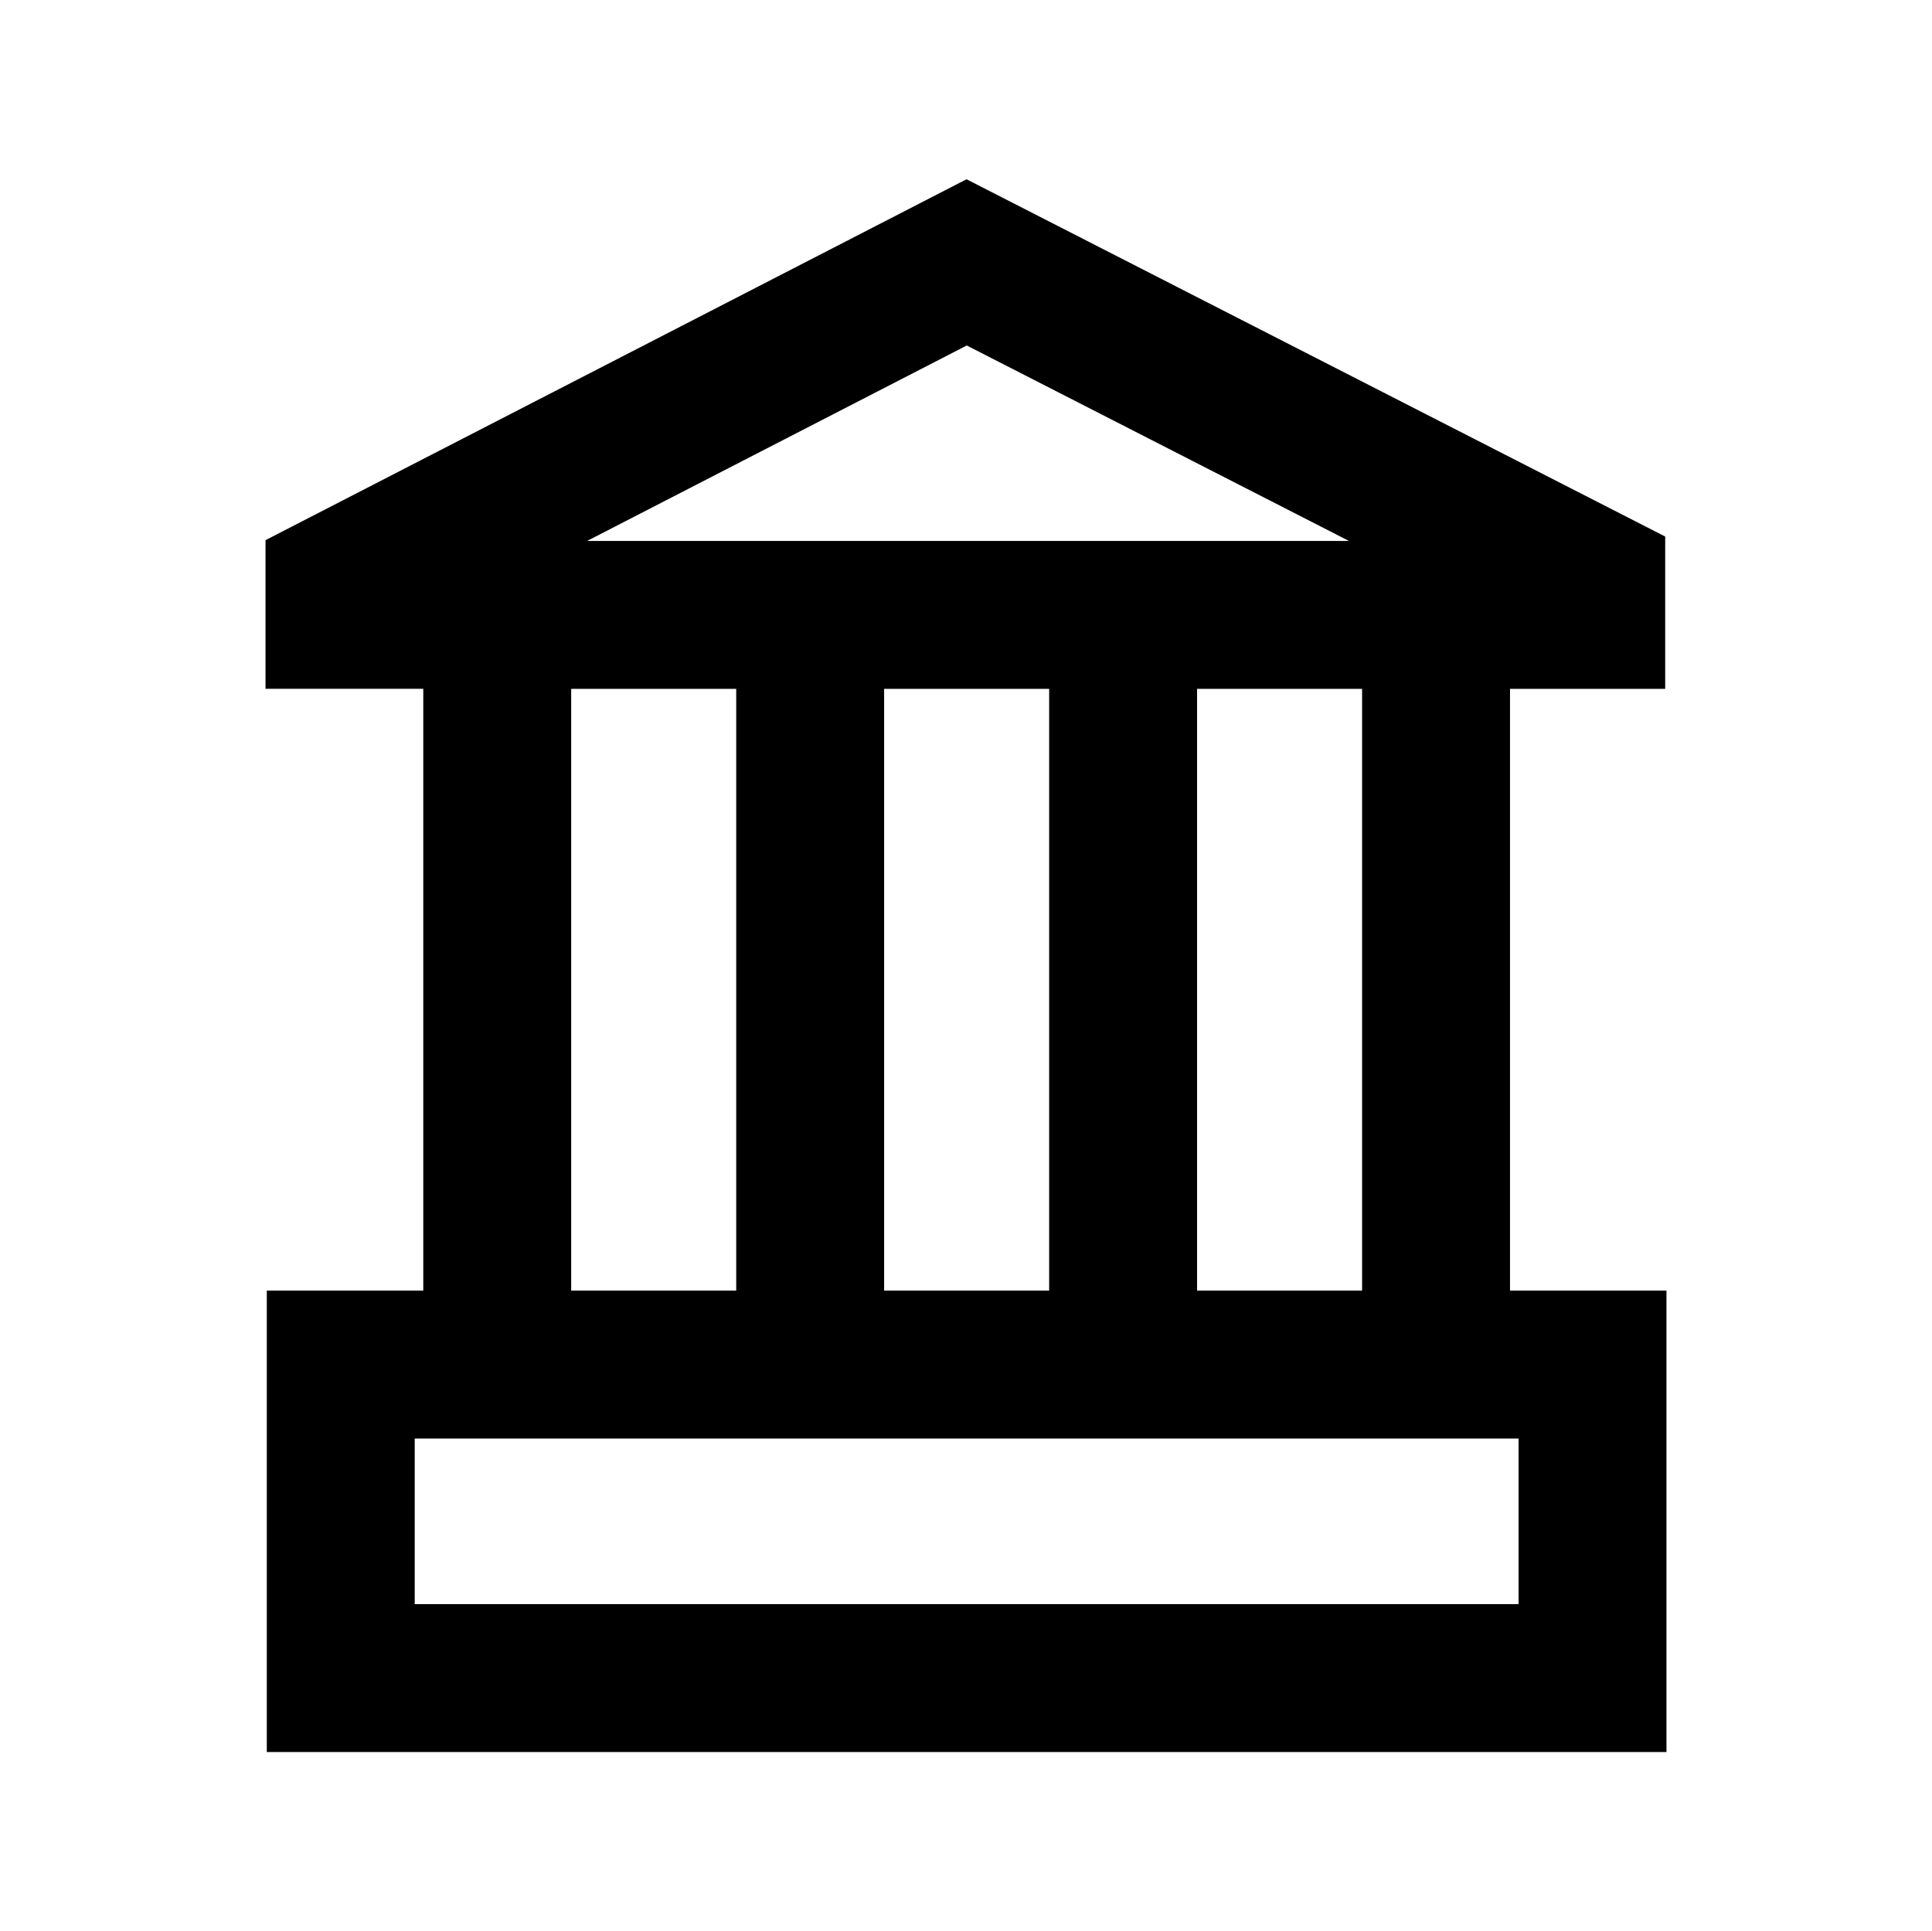
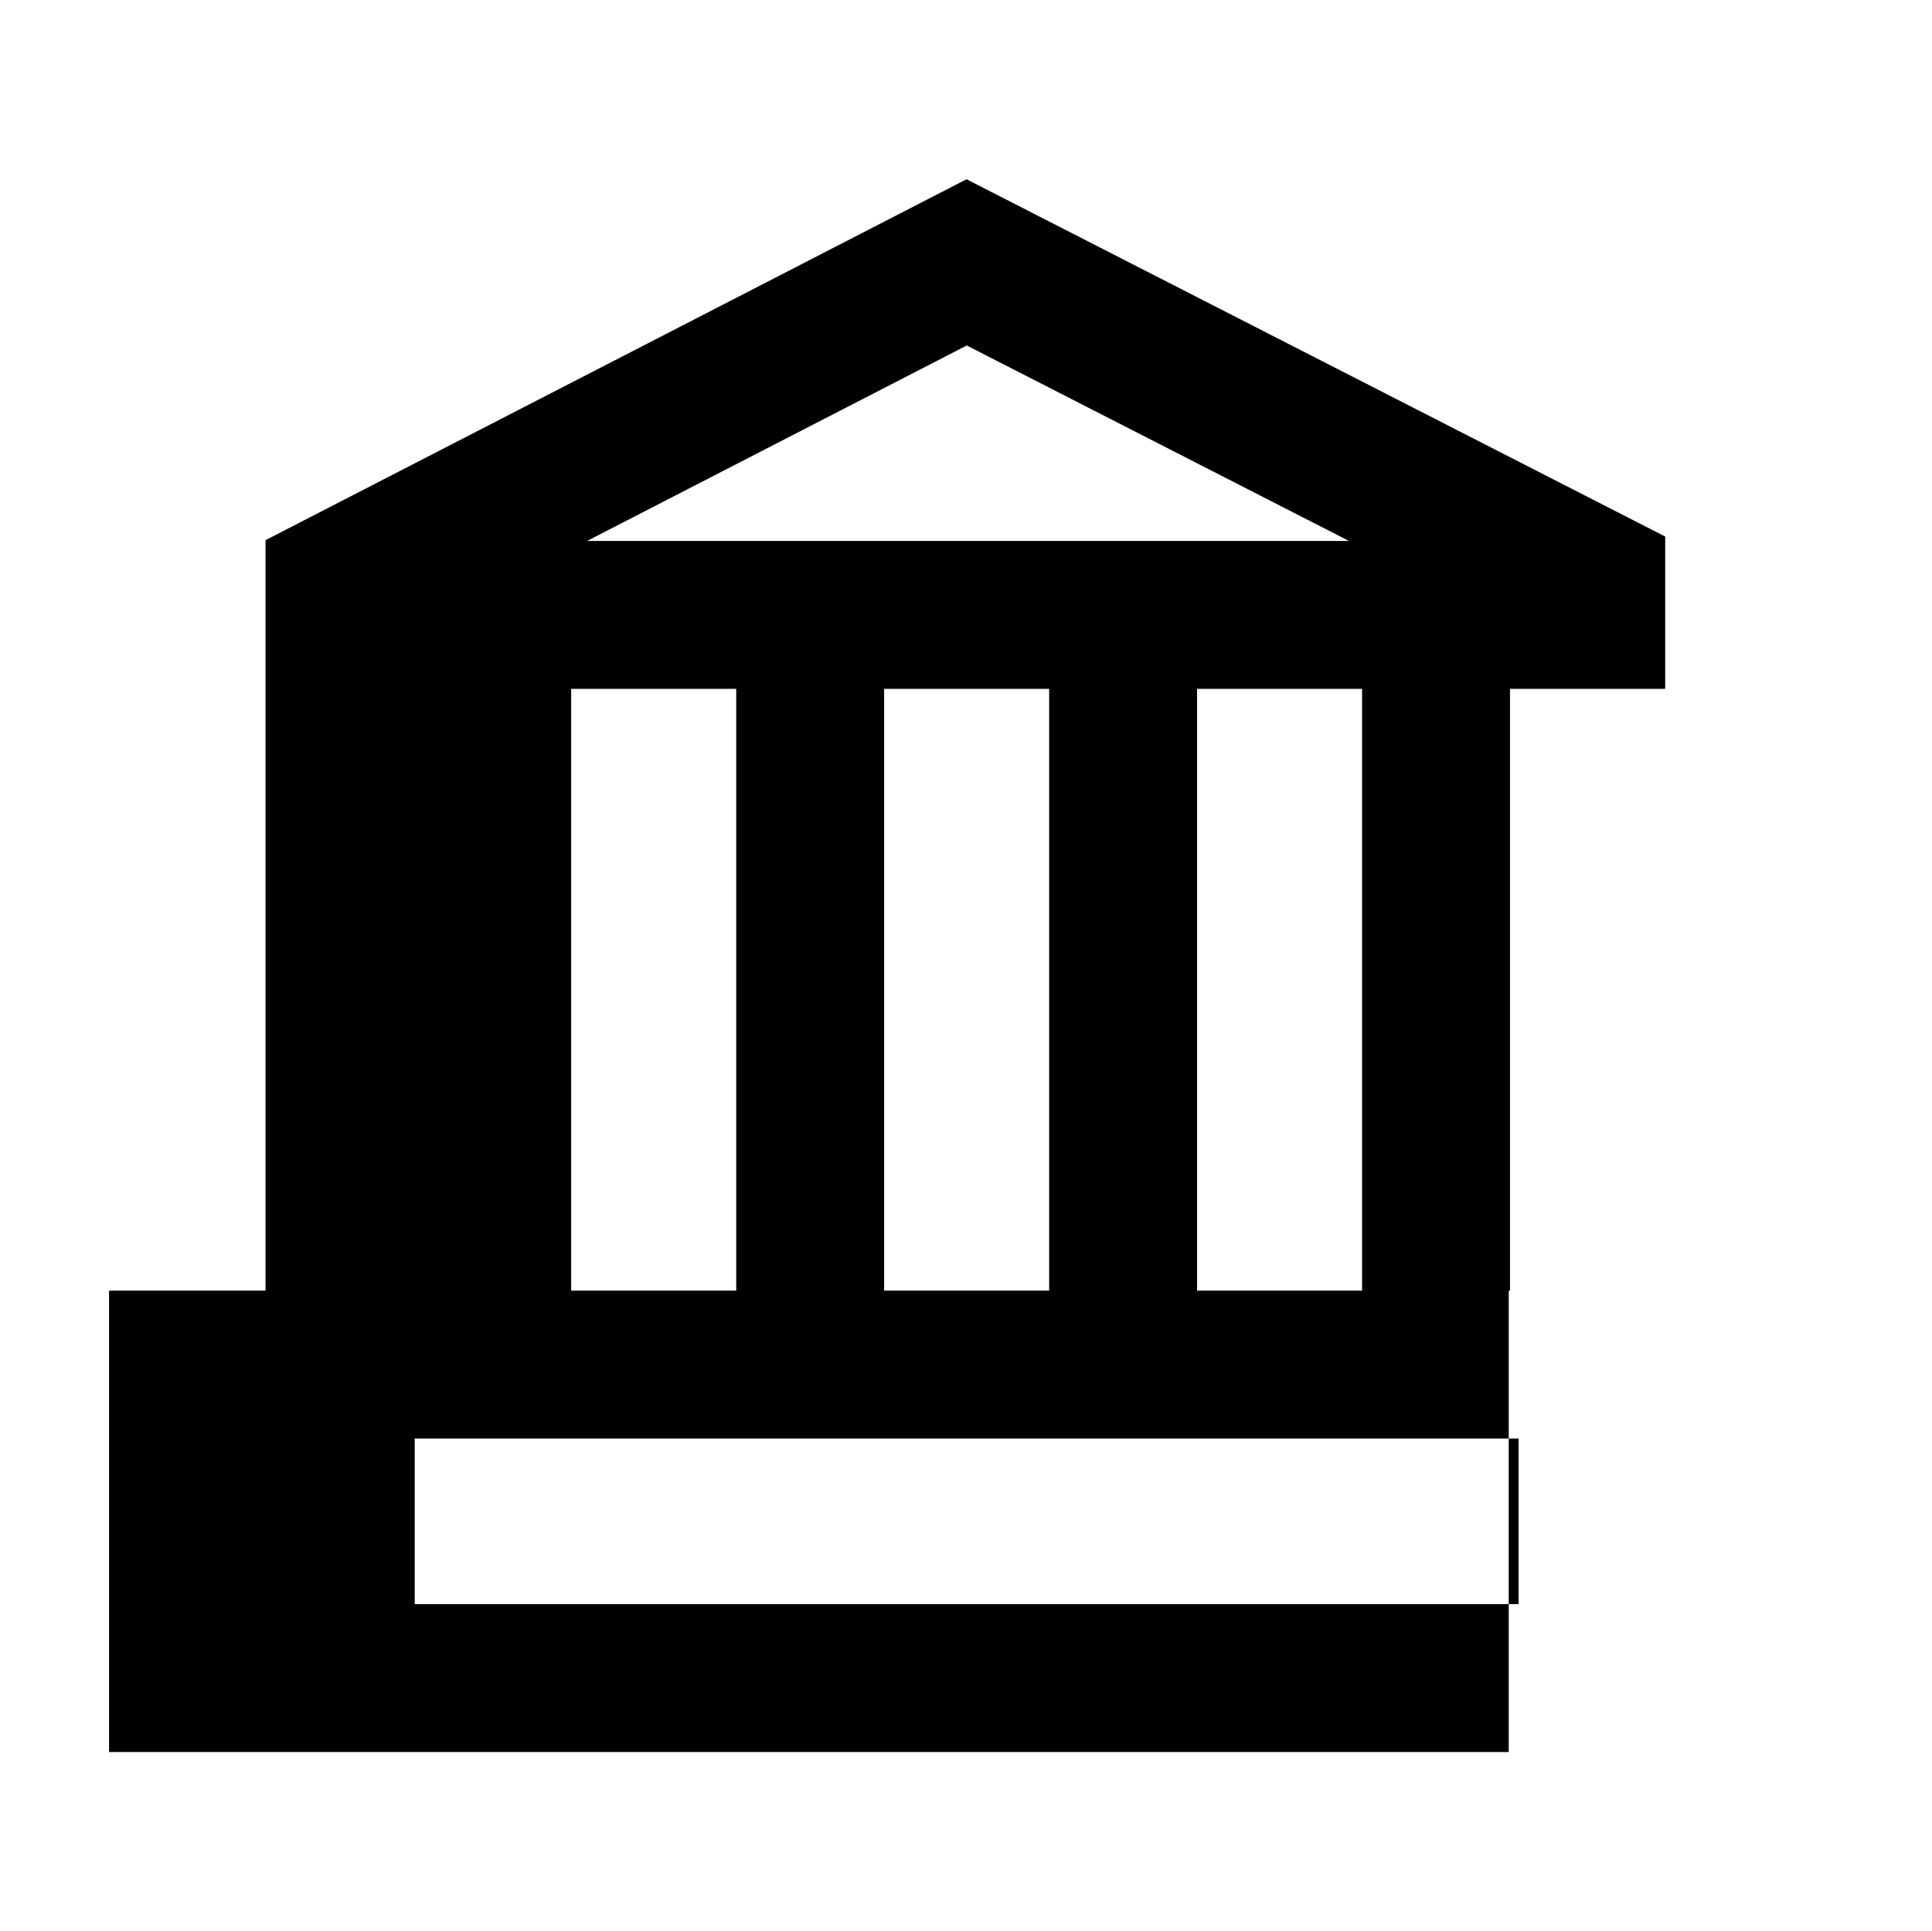
<svg xmlns="http://www.w3.org/2000/svg" id="Icon" width="92.161mm" height="92.139mm" viewBox="0 0 261.243 261.18">
-   <path d="m204.182,174.537v-81.385h20.984v-20.592l-94.473-48.318-94.789,48.806v20.104h21.331v81.385h-21.158v62.4h189.262v-62.4h-21.157Zm-20,0h-22.316v-81.385h22.316v81.385Zm-42.316-81.385v81.385h-22.315v-81.385h22.315Zm-11.142-46.43l51.677,26.43h-103.008l51.331-26.43Zm-53.489,46.43h22.316v81.385h-22.316v-81.385Zm128.105,123.785H56.077v-22.4h149.262v22.4Z" />
+   <path d="m204.182,174.537v-81.385h20.984v-20.592l-94.473-48.318-94.789,48.806v20.104v81.385h-21.158v62.4h189.262v-62.4h-21.157Zm-20,0h-22.316v-81.385h22.316v81.385Zm-42.316-81.385v81.385h-22.315v-81.385h22.315Zm-11.142-46.43l51.677,26.43h-103.008l51.331-26.43Zm-53.489,46.43h22.316v81.385h-22.316v-81.385Zm128.105,123.785H56.077v-22.4h149.262v22.4Z" />
</svg>